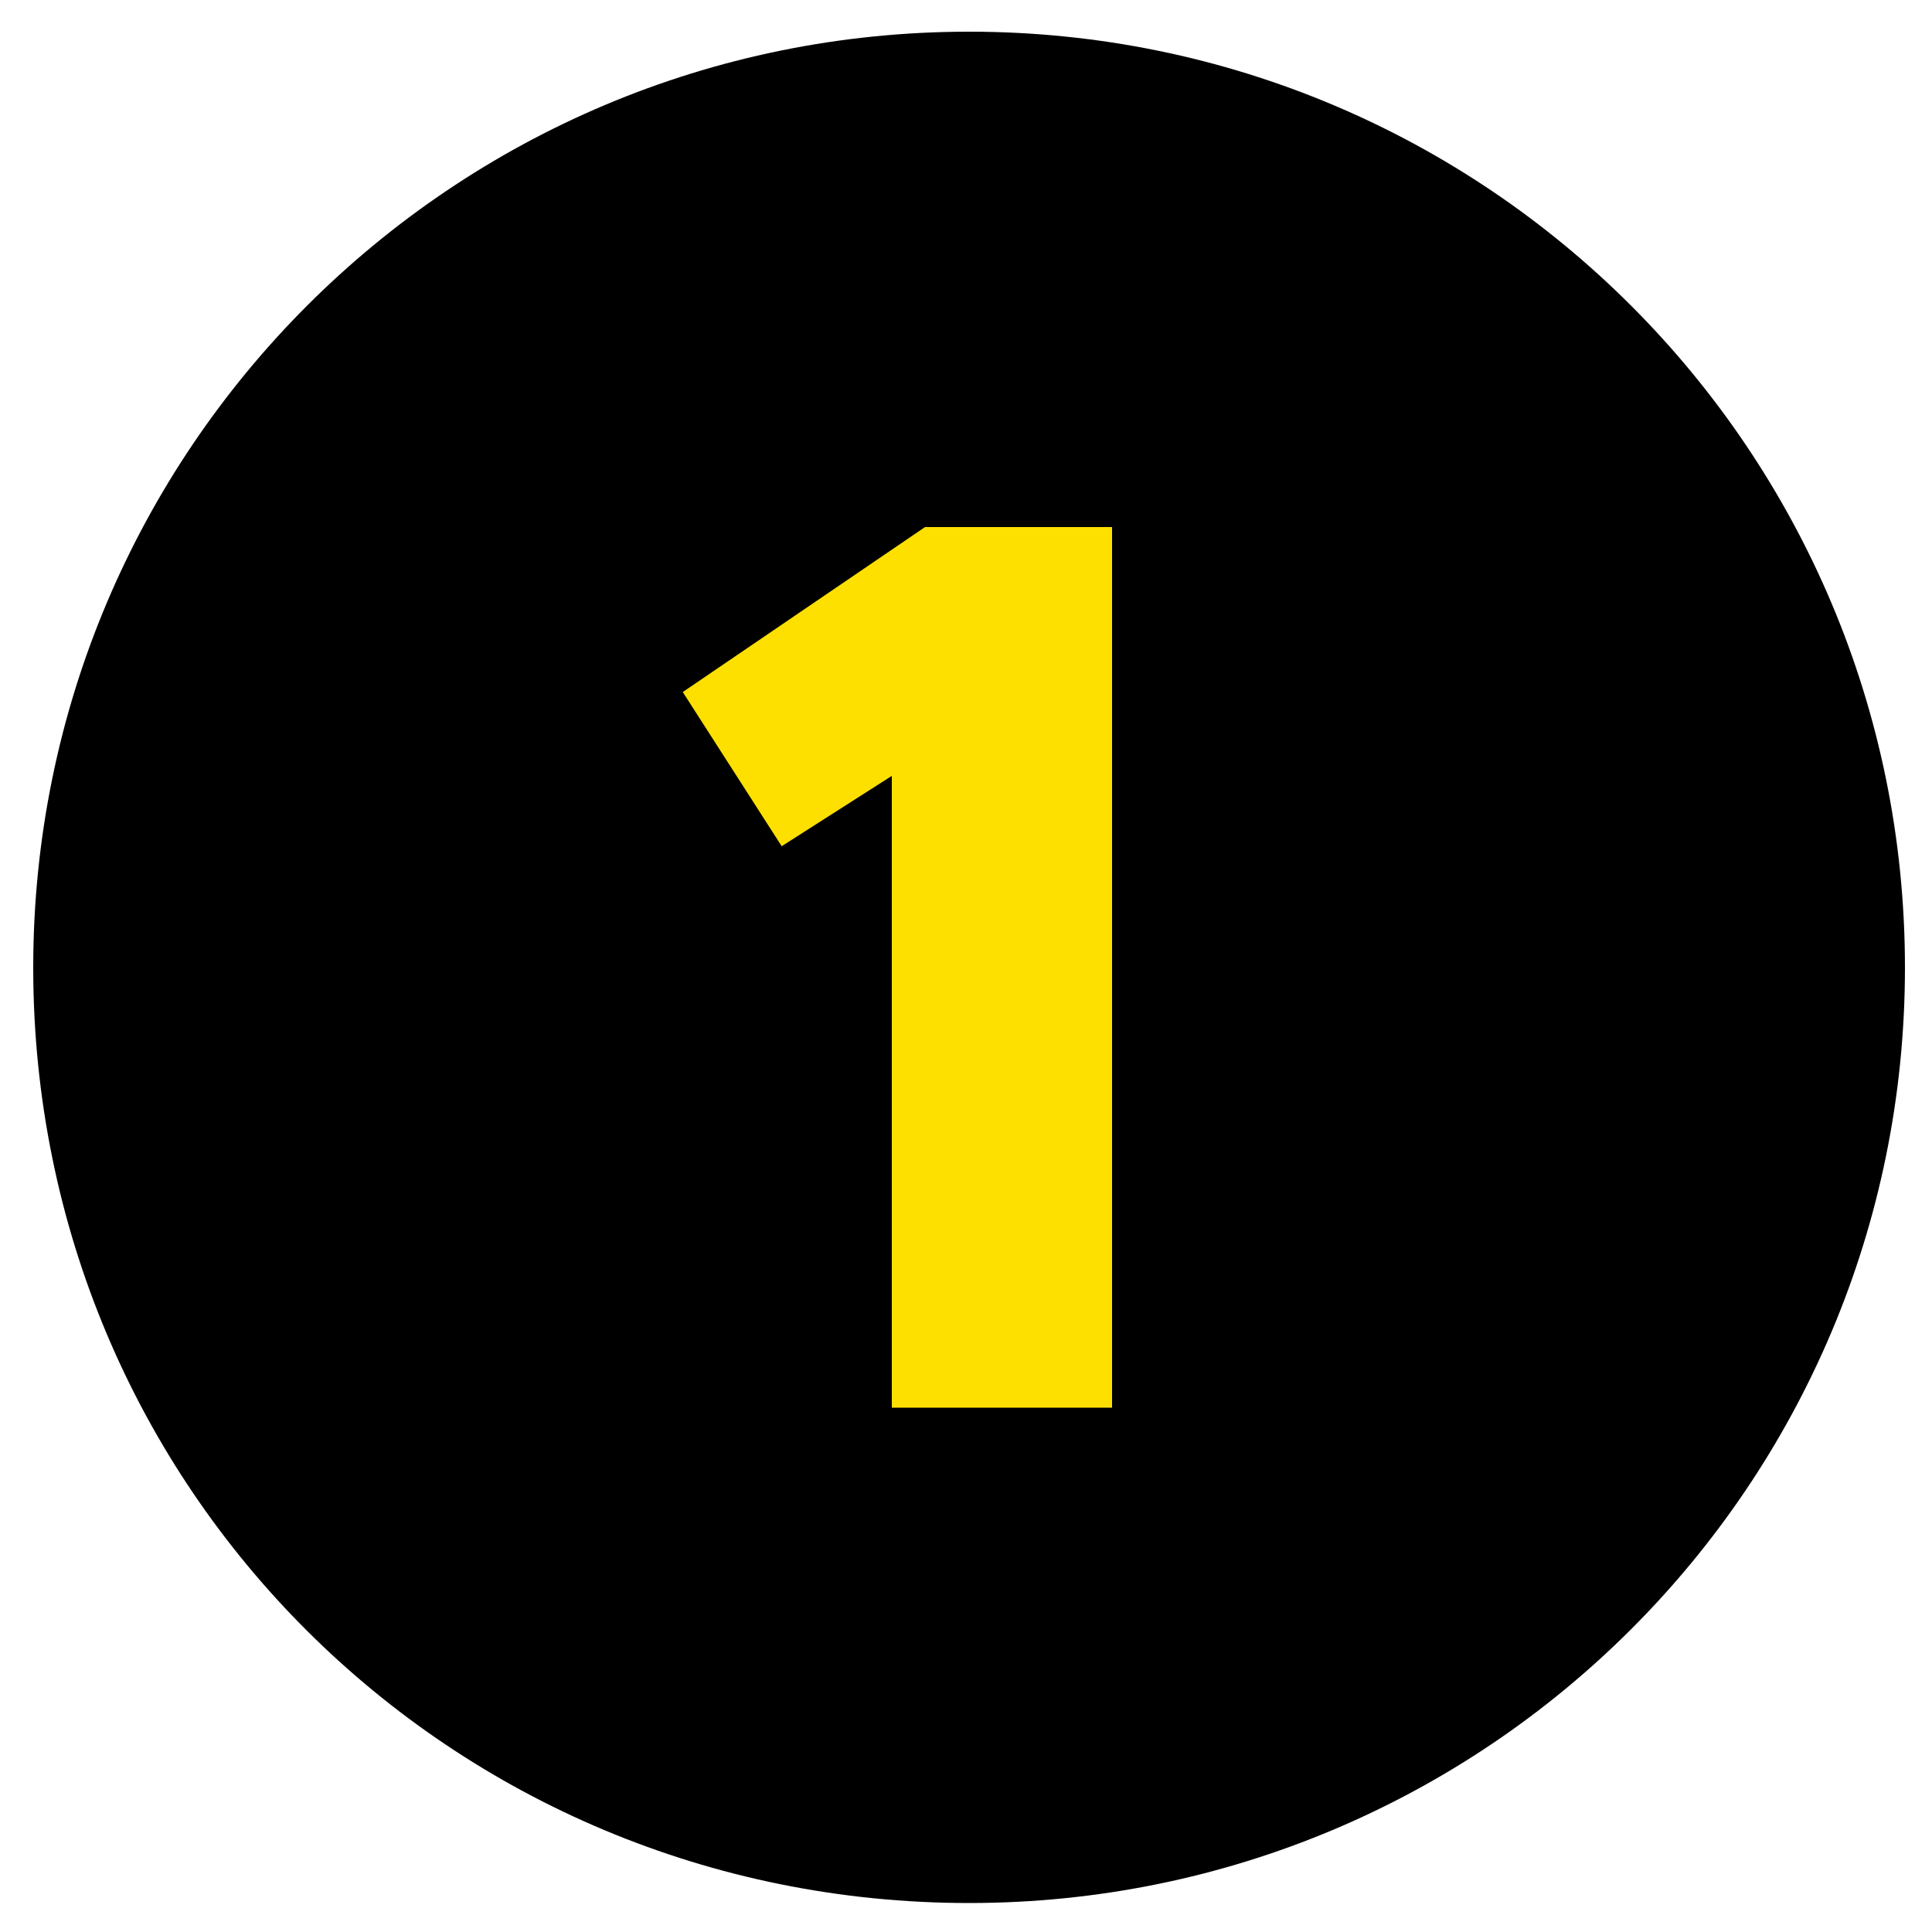
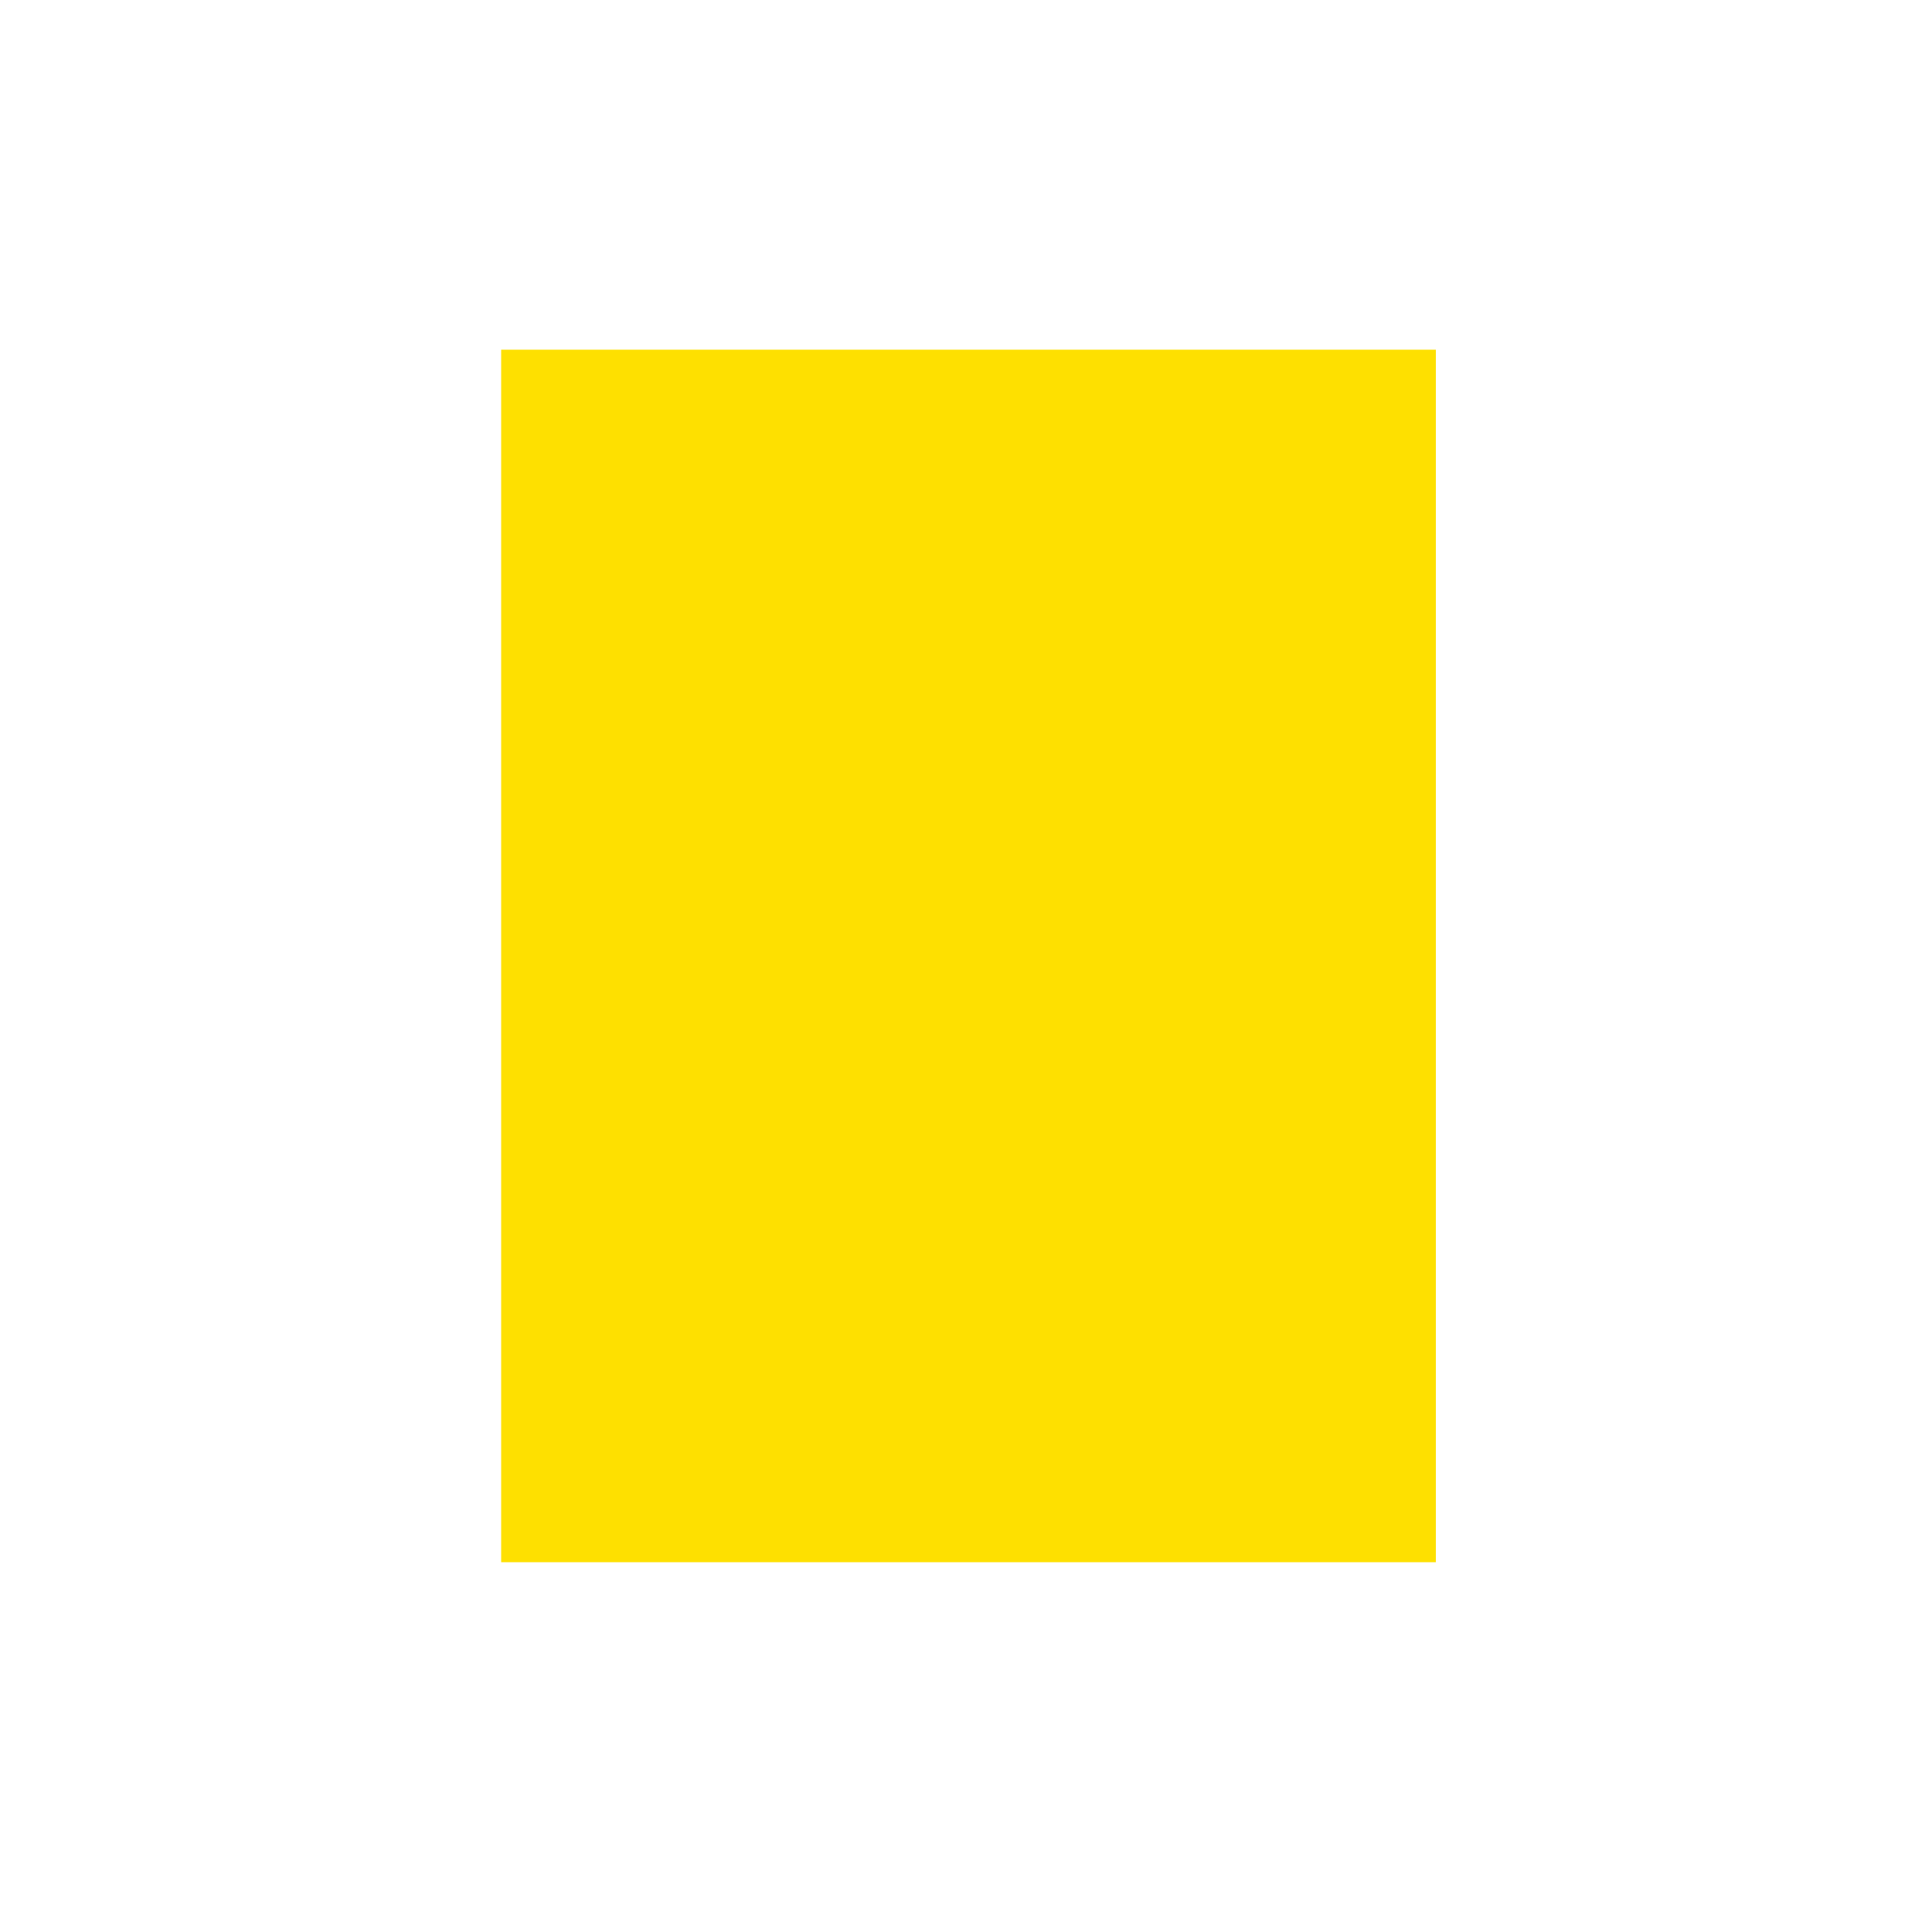
<svg xmlns="http://www.w3.org/2000/svg" version="1.1" id="Layer_1" x="0px" y="0px" viewBox="0 0 500 500" style="enable-background:new 0 0 500 500;" xml:space="preserve">
  <style type="text/css"> .st0{fill:#FEE000;} </style>
  <rect x="129.7" y="90.5" class="st0" width="241.9" height="313.8" />
  <g>
-     <path d="M250.8,8.2c133.9,0,242.2,108.3,242.2,242.2S384.7,492.5,250.8,492.5C116.9,492.5,8.6,385.4,8.6,250.4 C8.6,116.5,116.9,8.2,250.8,8.2z M287.8,364.3V136.4h-48.4l-62.7,42.7l25.6,39.9l28.5-18.2v163.5H287.8z" />
-   </g>
+     </g>
</svg>